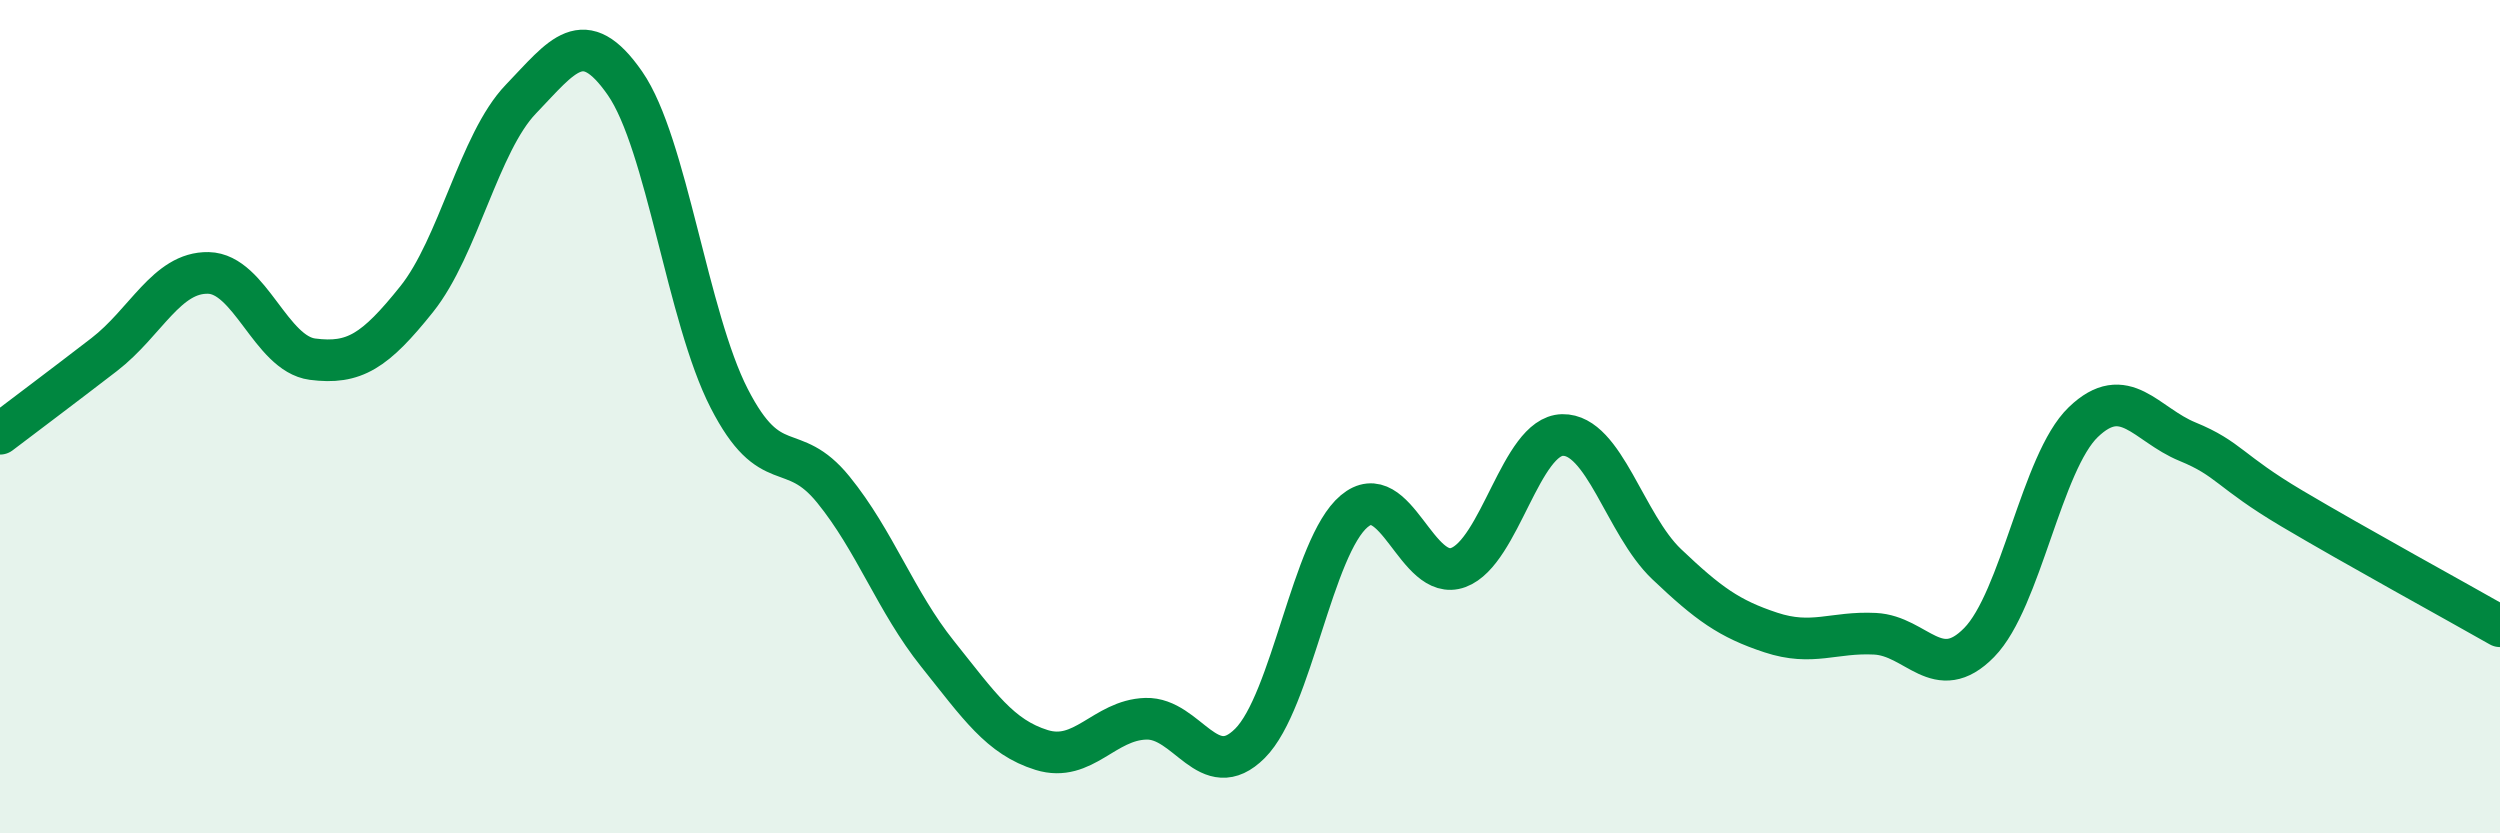
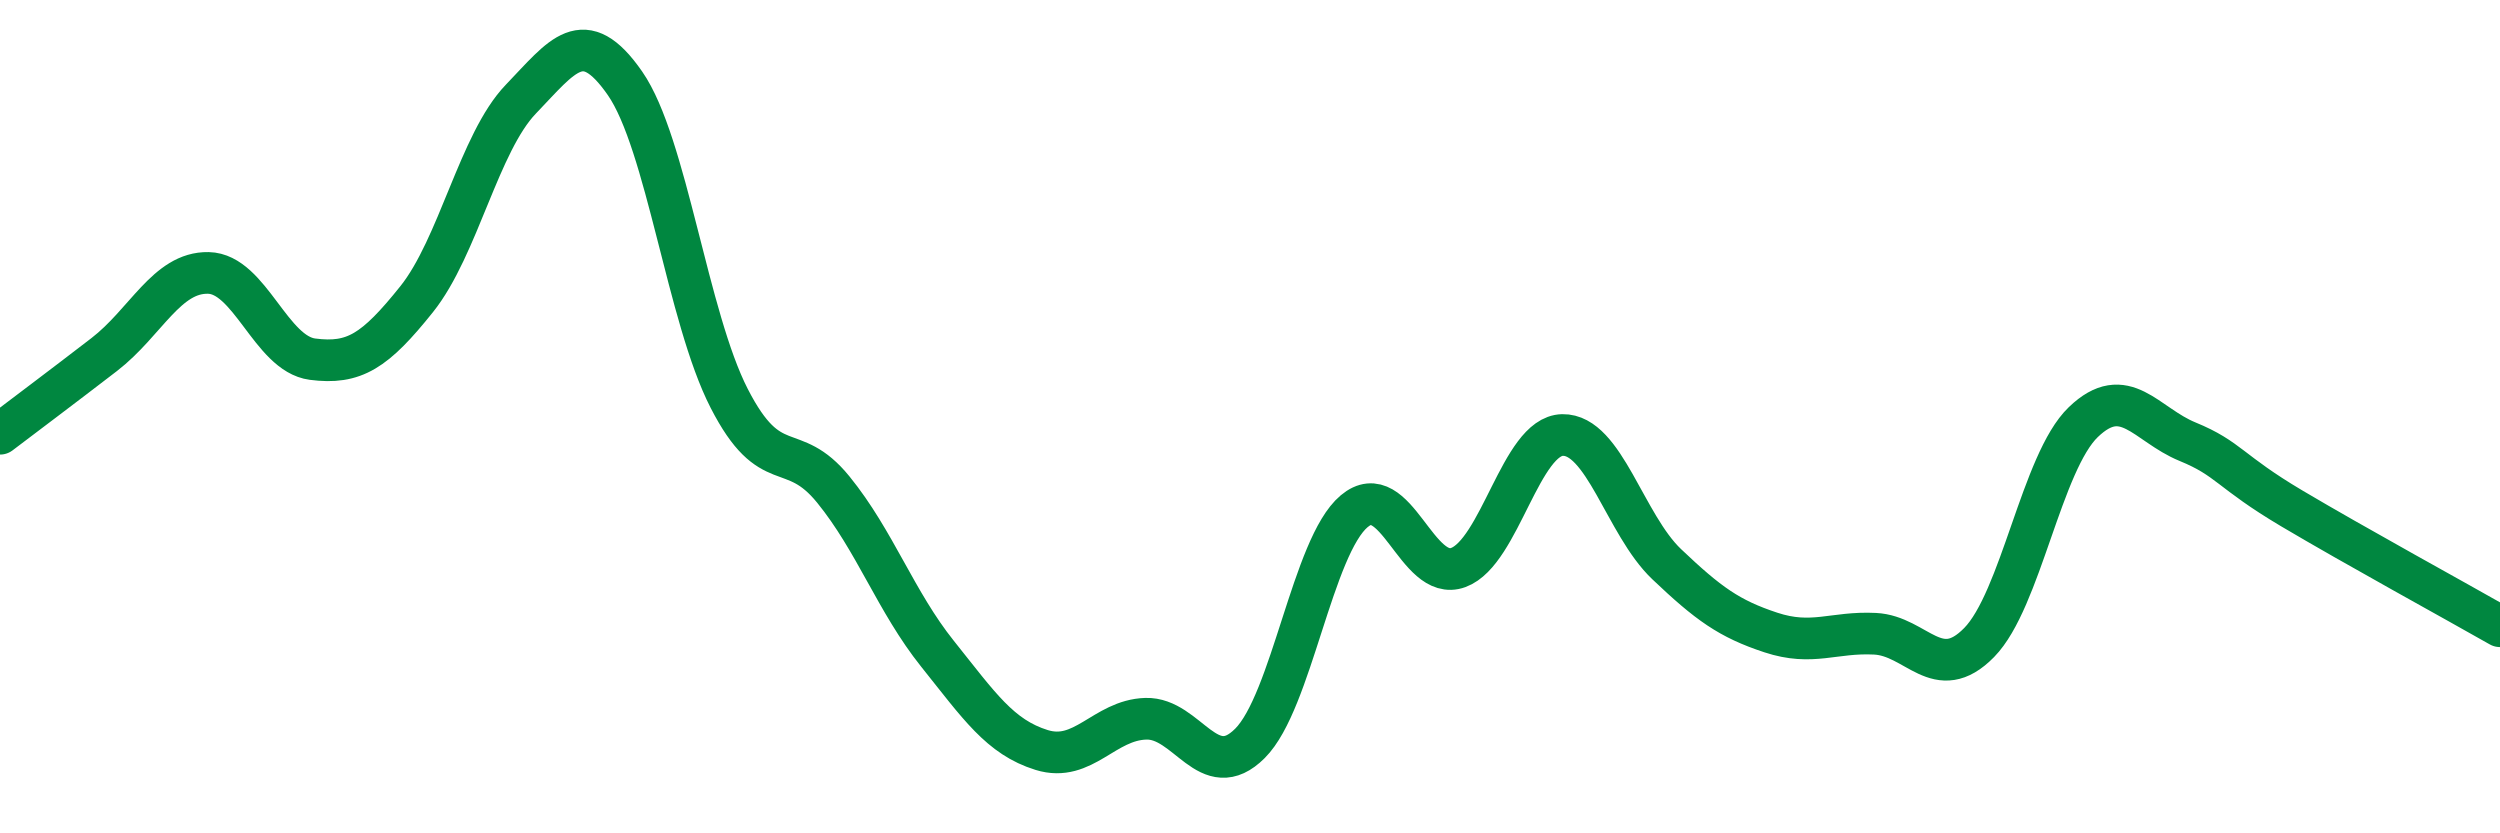
<svg xmlns="http://www.w3.org/2000/svg" width="60" height="20" viewBox="0 0 60 20">
-   <path d="M 0,10.41 C 0.5,10.03 1.5,9.28 2.5,8.51 C 3.5,7.74 4,6.53 5,6.55 C 6,6.57 6.5,8.49 7.5,8.62 C 8.5,8.75 9,8.43 10,7.18 C 11,5.93 11.5,3.42 12.5,2.38 C 13.5,1.34 14,0.56 15,2 C 16,3.44 16.5,7.61 17.5,9.56 C 18.5,11.51 19,10.52 20,11.75 C 21,12.98 21.5,14.44 22.5,15.69 C 23.5,16.94 24,17.69 25,18 C 26,18.31 26.5,17.28 27.5,17.25 C 28.5,17.22 29,18.84 30,17.84 C 31,16.84 31.5,13.11 32.5,12.27 C 33.5,11.43 34,13.99 35,13.62 C 36,13.25 36.5,10.46 37.5,10.44 C 38.5,10.42 39,12.59 40,13.54 C 41,14.49 41.5,14.85 42.5,15.18 C 43.5,15.51 44,15.16 45,15.21 C 46,15.26 46.5,16.44 47.5,15.42 C 48.5,14.4 49,11.09 50,10.13 C 51,9.17 51.5,10.19 52.5,10.6 C 53.5,11.01 53.5,11.31 55,12.2 C 56.5,13.09 59,14.46 60,15.03L60 20L0 20Z" fill="#008740" opacity="0.1" stroke-linecap="round" stroke-linejoin="round" />
  <path d="M 0,10.41 C 0.5,10.03 1.5,9.28 2.5,8.51 C 3.5,7.74 4,6.53 5,6.55 C 6,6.57 6.5,8.49 7.5,8.62 C 8.5,8.75 9,8.43 10,7.18 C 11,5.93 11.5,3.42 12.5,2.38 C 13.5,1.34 14,0.56 15,2 C 16,3.44 16.5,7.61 17.5,9.56 C 18.5,11.51 19,10.52 20,11.75 C 21,12.98 21.5,14.44 22.5,15.69 C 23.5,16.94 24,17.69 25,18 C 26,18.31 26.5,17.28 27.5,17.25 C 28.5,17.22 29,18.84 30,17.84 C 31,16.84 31.5,13.11 32.5,12.27 C 33.5,11.43 34,13.99 35,13.62 C 36,13.25 36.5,10.46 37.5,10.44 C 38.5,10.42 39,12.59 40,13.54 C 41,14.49 41.5,14.85 42.5,15.18 C 43.5,15.51 44,15.16 45,15.21 C 46,15.26 46.5,16.44 47.5,15.42 C 48.5,14.4 49,11.09 50,10.13 C 51,9.17 51.5,10.19 52.5,10.6 C 53.5,11.01 53.5,11.31 55,12.2 C 56.5,13.09 59,14.46 60,15.03" stroke="#008740" stroke-width="1" fill="none" stroke-linecap="round" stroke-linejoin="round" />
</svg>